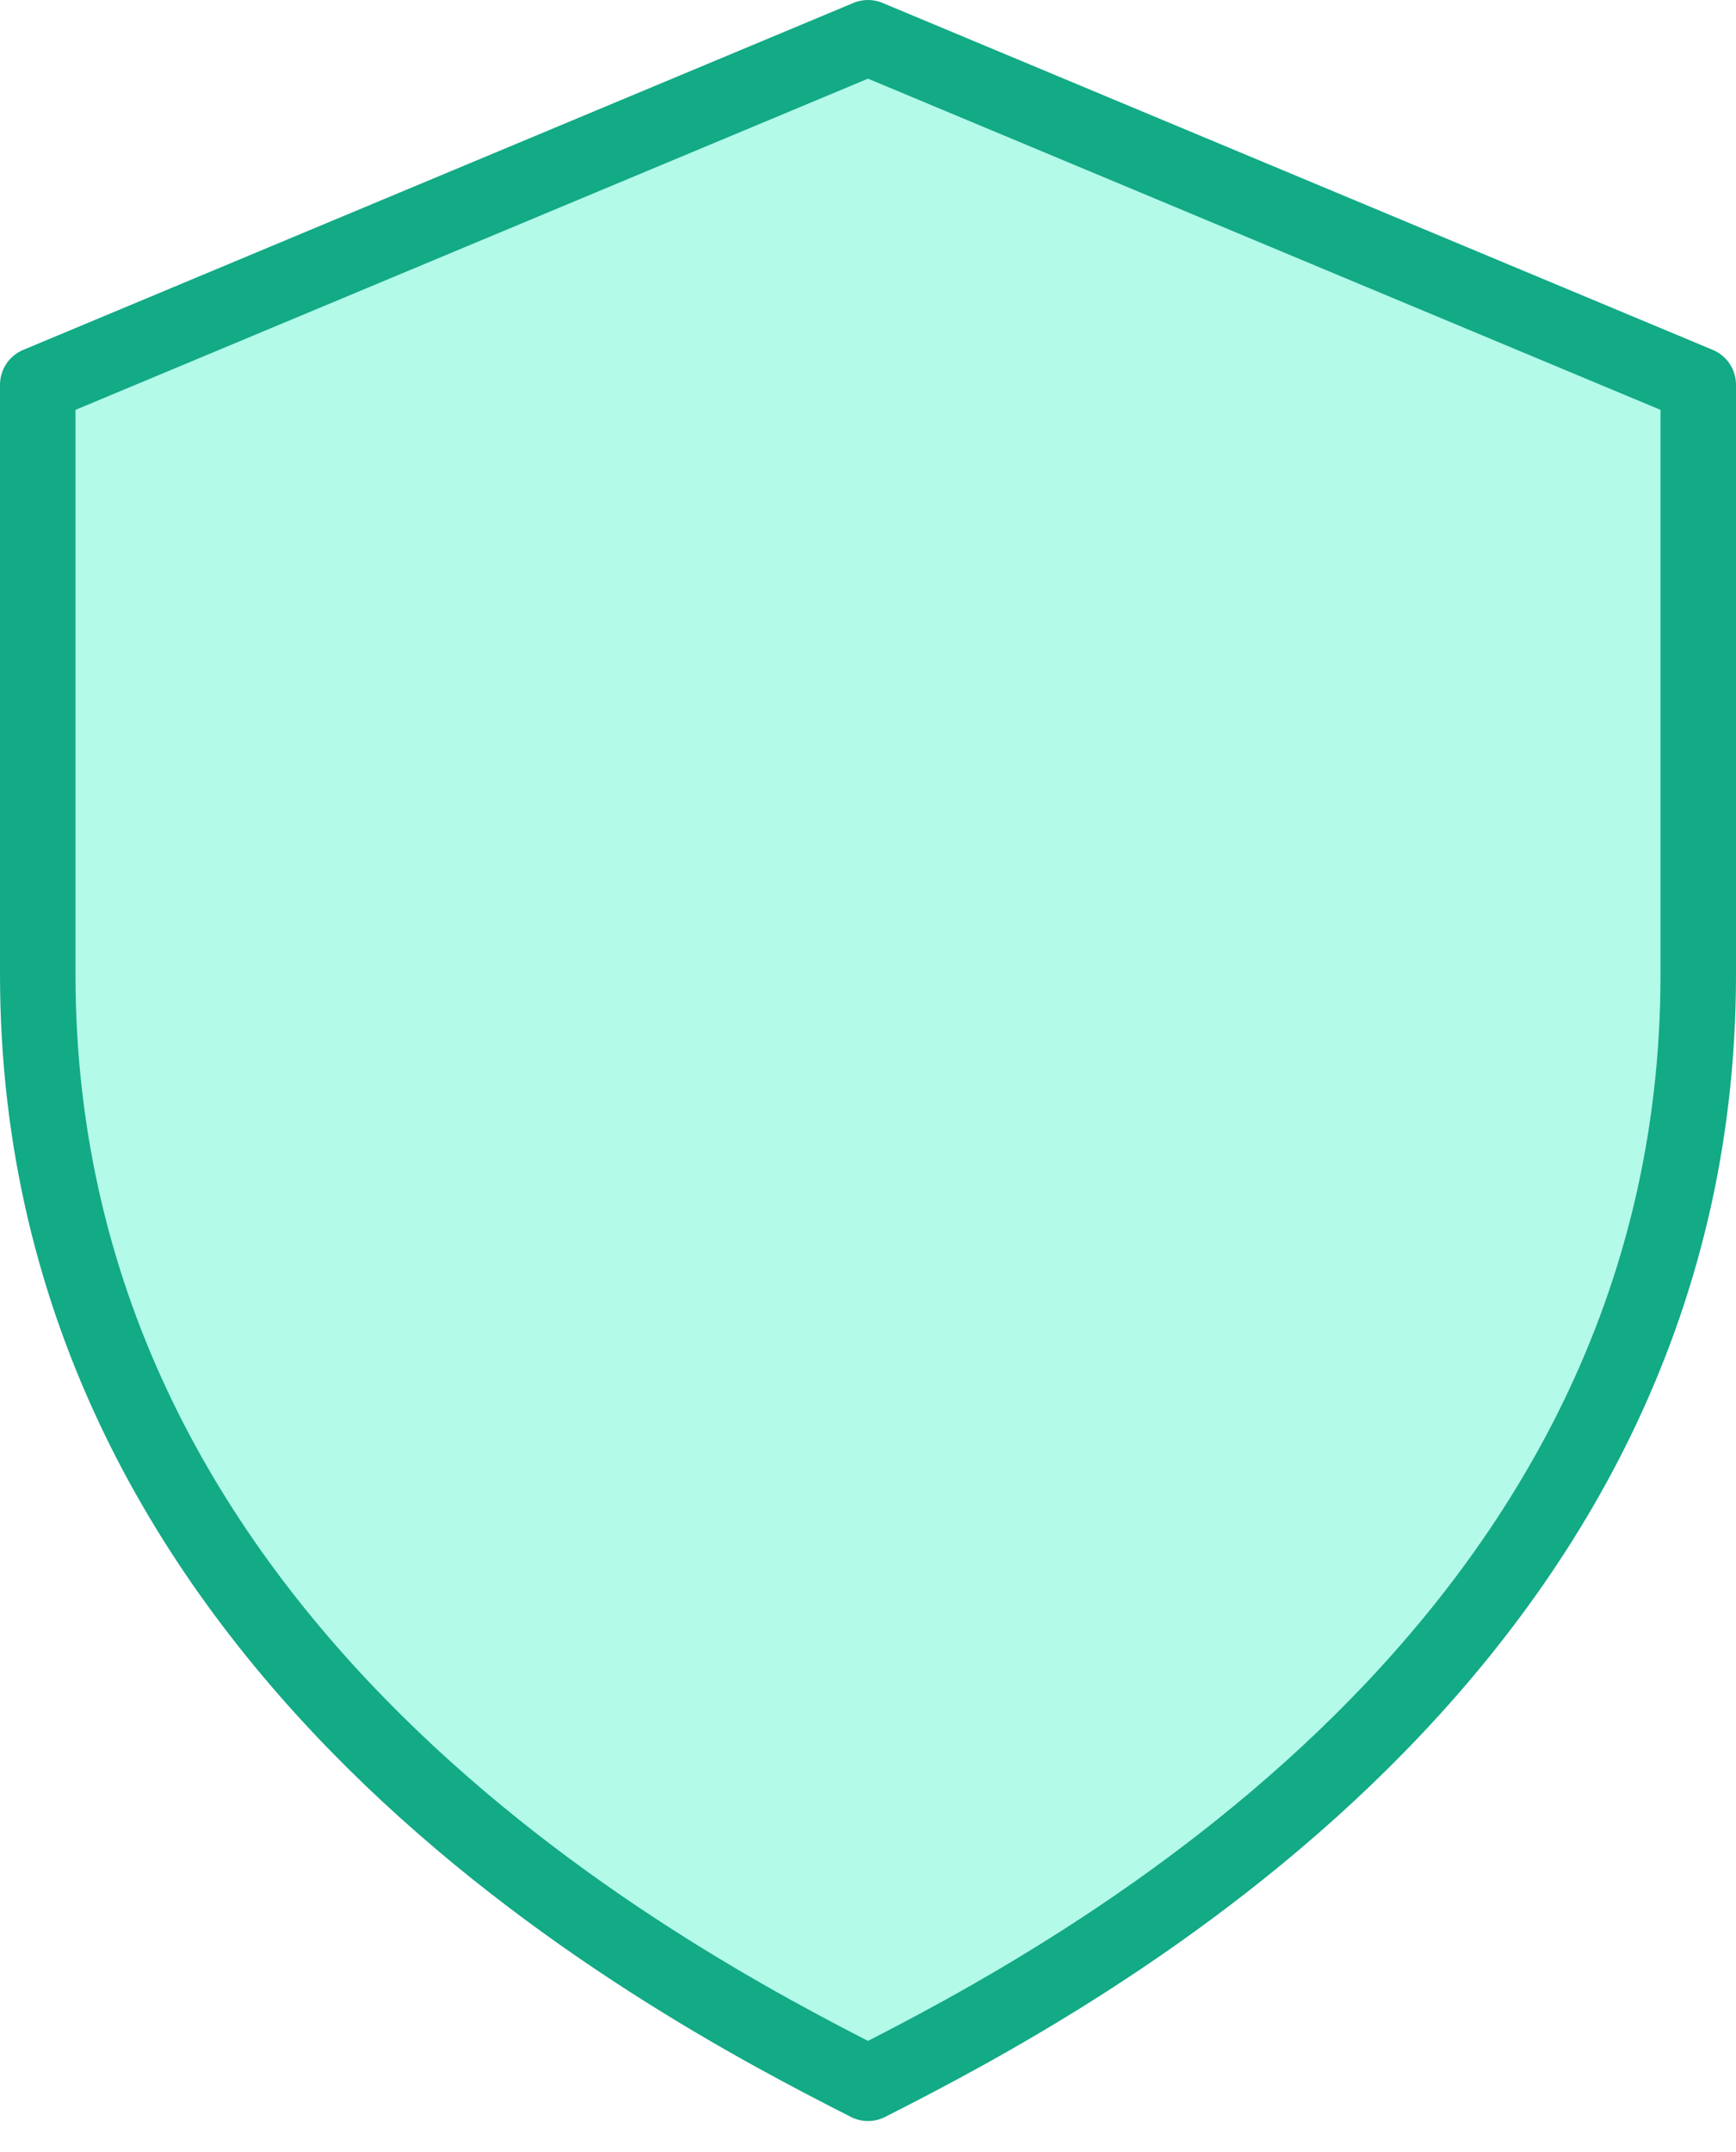
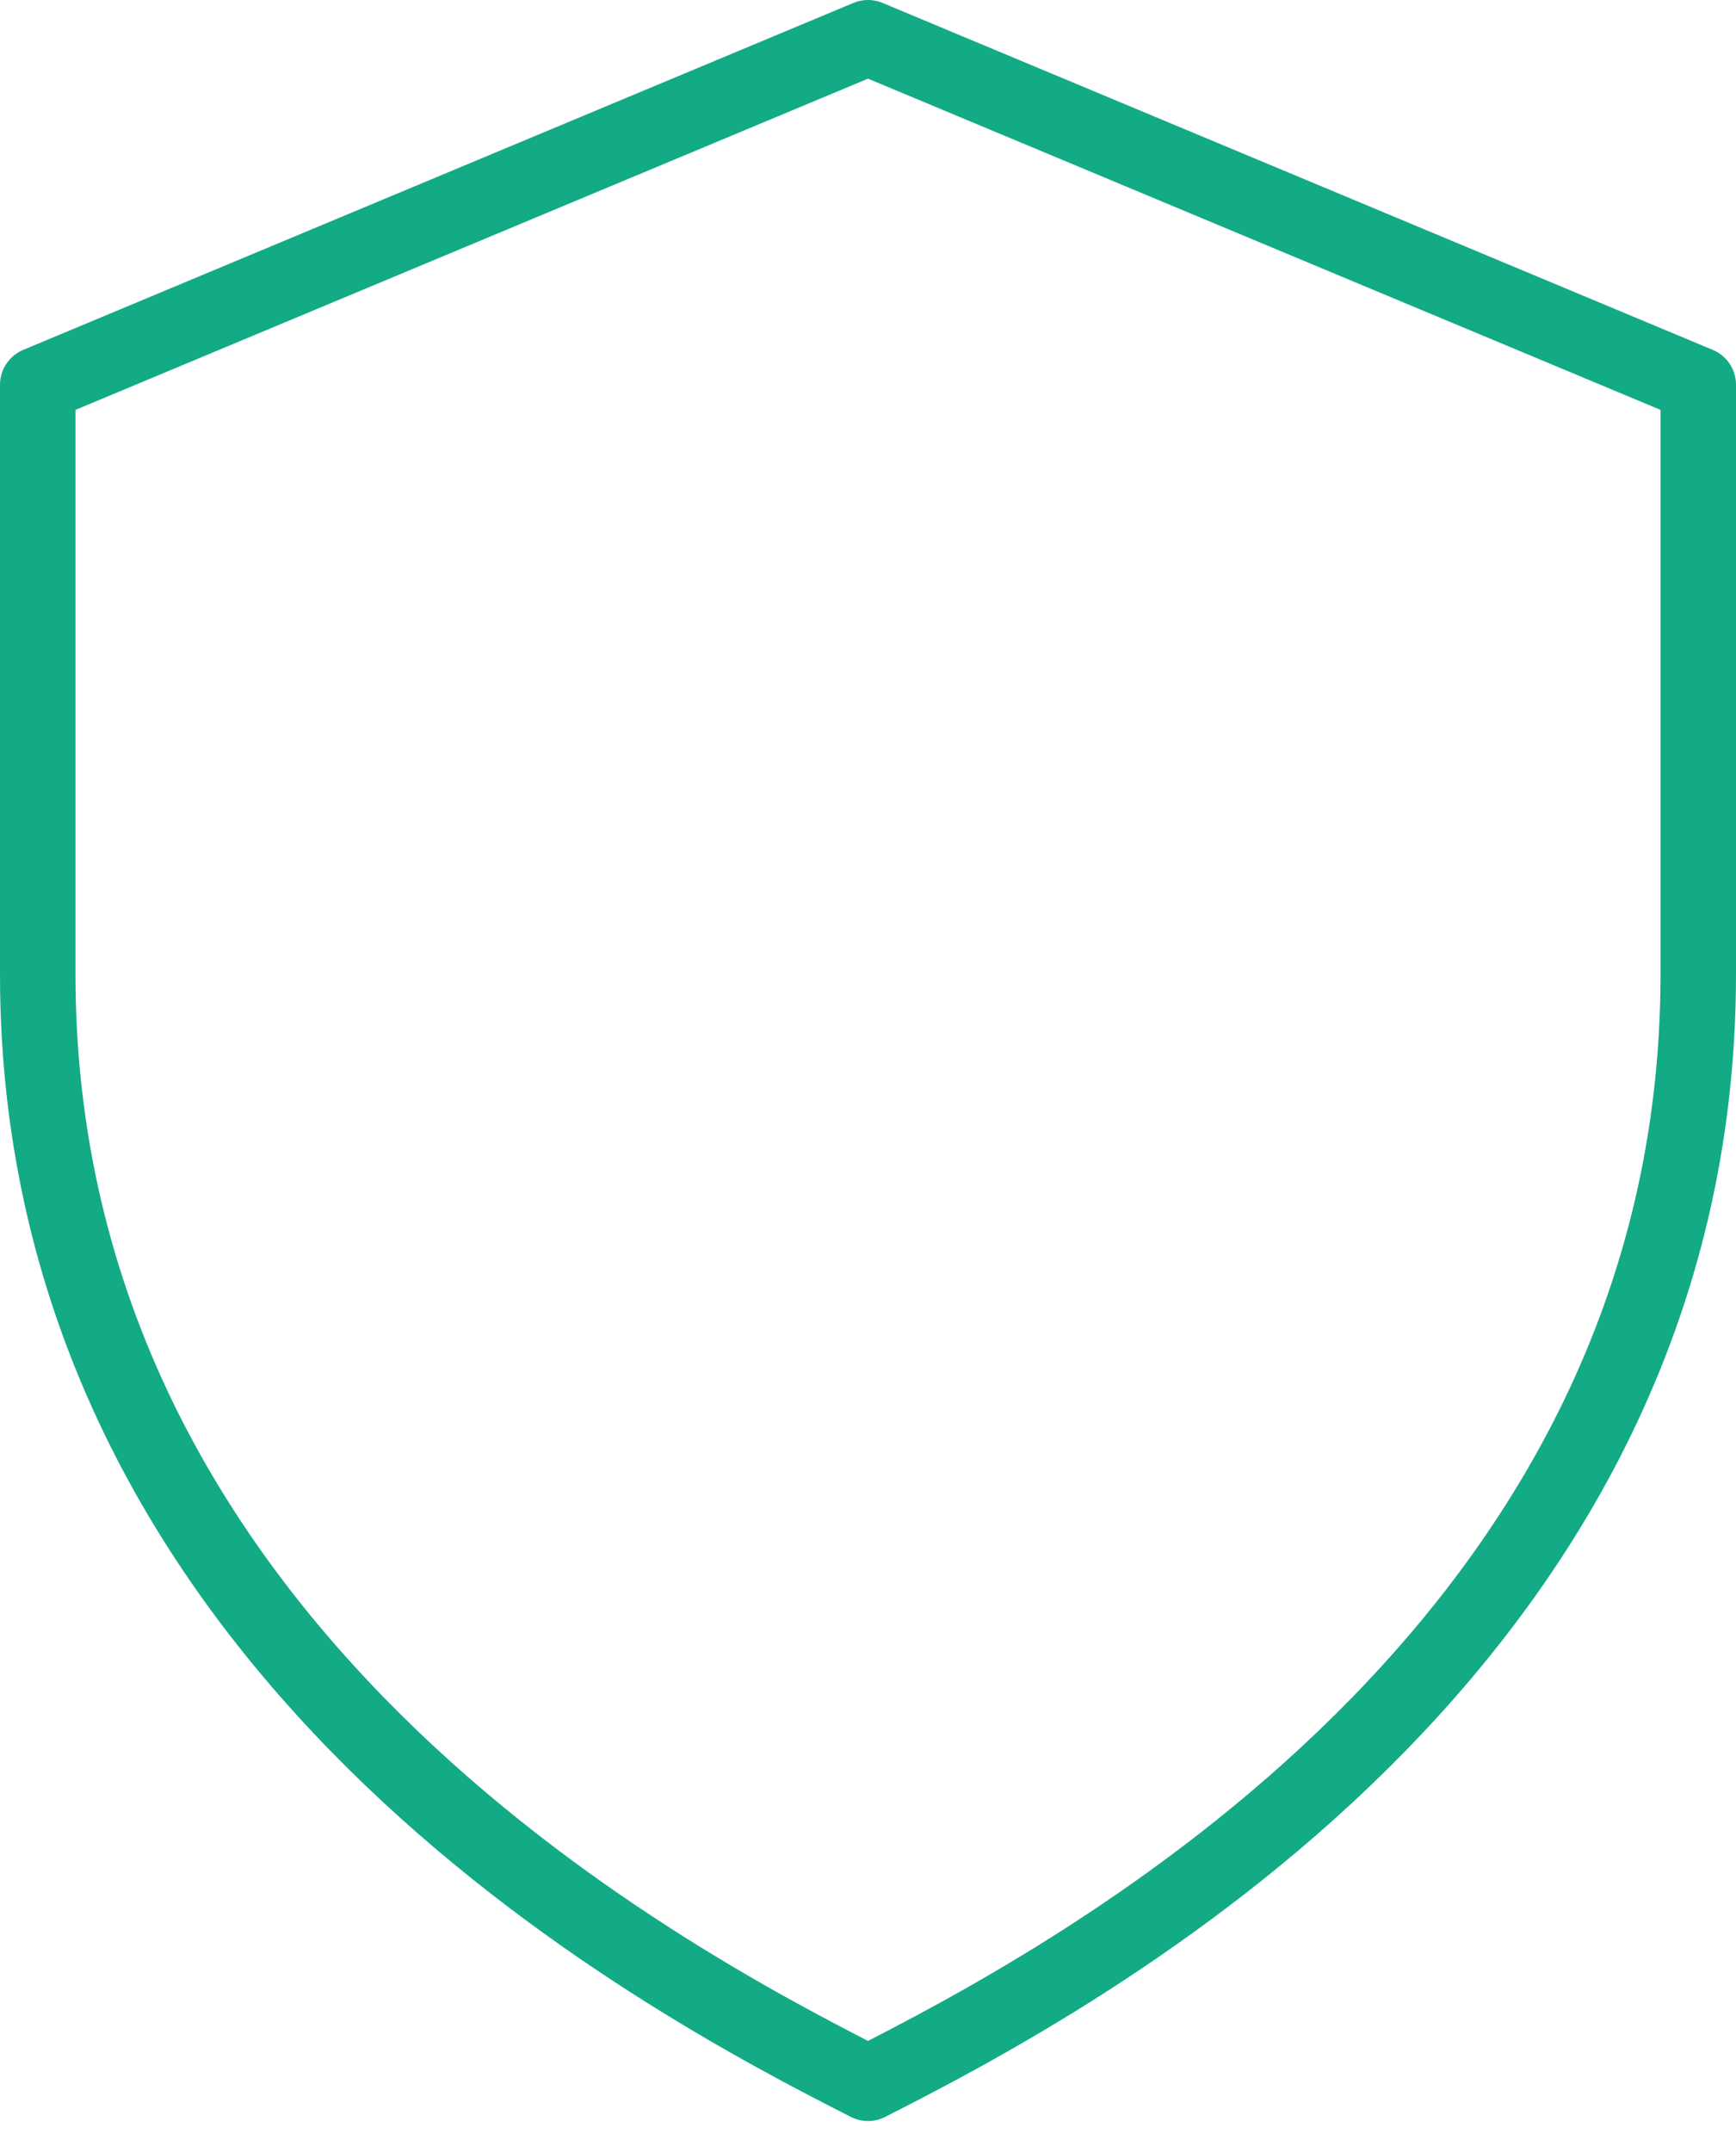
<svg xmlns="http://www.w3.org/2000/svg" width="46" height="57" viewBox="0 0 46 57" fill="none">
  <g filter="url(#filter0_i_475_161108)">
-     <path d="M1 10.191V25.808C1 43.639 17.434 52.36 23 55.183C28.569 52.358 45 43.637 45 25.808V10.191L23 1L1 10.191Z" fill="#00EFB6" fill-opacity="0.3" />
-   </g>
+     </g>
  <path d="M1 10.191V25.808C1 43.639 17.434 52.36 23 55.183C28.569 52.358 45 43.637 45 25.808V10.191L23 1L1 10.191Z" stroke="#13AA86" stroke-width="2" stroke-linejoin="round" />
  <defs>
    <filter id="filter0_i_475_161108" x="0" y="0" width="46" height="56.183" filterUnits="userSpaceOnUse" color-interpolation-filters="sRGB">
      <feFlood flood-opacity="0" result="BackgroundImageFix" />
      <feBlend mode="normal" in="SourceGraphic" in2="BackgroundImageFix" result="shape" />
      <feColorMatrix in="SourceAlpha" type="matrix" values="0 0 0 0 0 0 0 0 0 0 0 0 0 0 0 0 0 0 127 0" result="hardAlpha" />
      <feOffset />
      <feGaussianBlur stdDeviation="3" />
      <feComposite in2="hardAlpha" operator="arithmetic" k2="-1" k3="1" />
      <feColorMatrix type="matrix" values="0 0 0 0 0 0 0 0 0 0 0 0 0 0 0 0 0 0 0.45 0" />
      <feBlend mode="normal" in2="shape" result="effect1_innerShadow_475_161108" />
    </filter>
  </defs>
</svg>